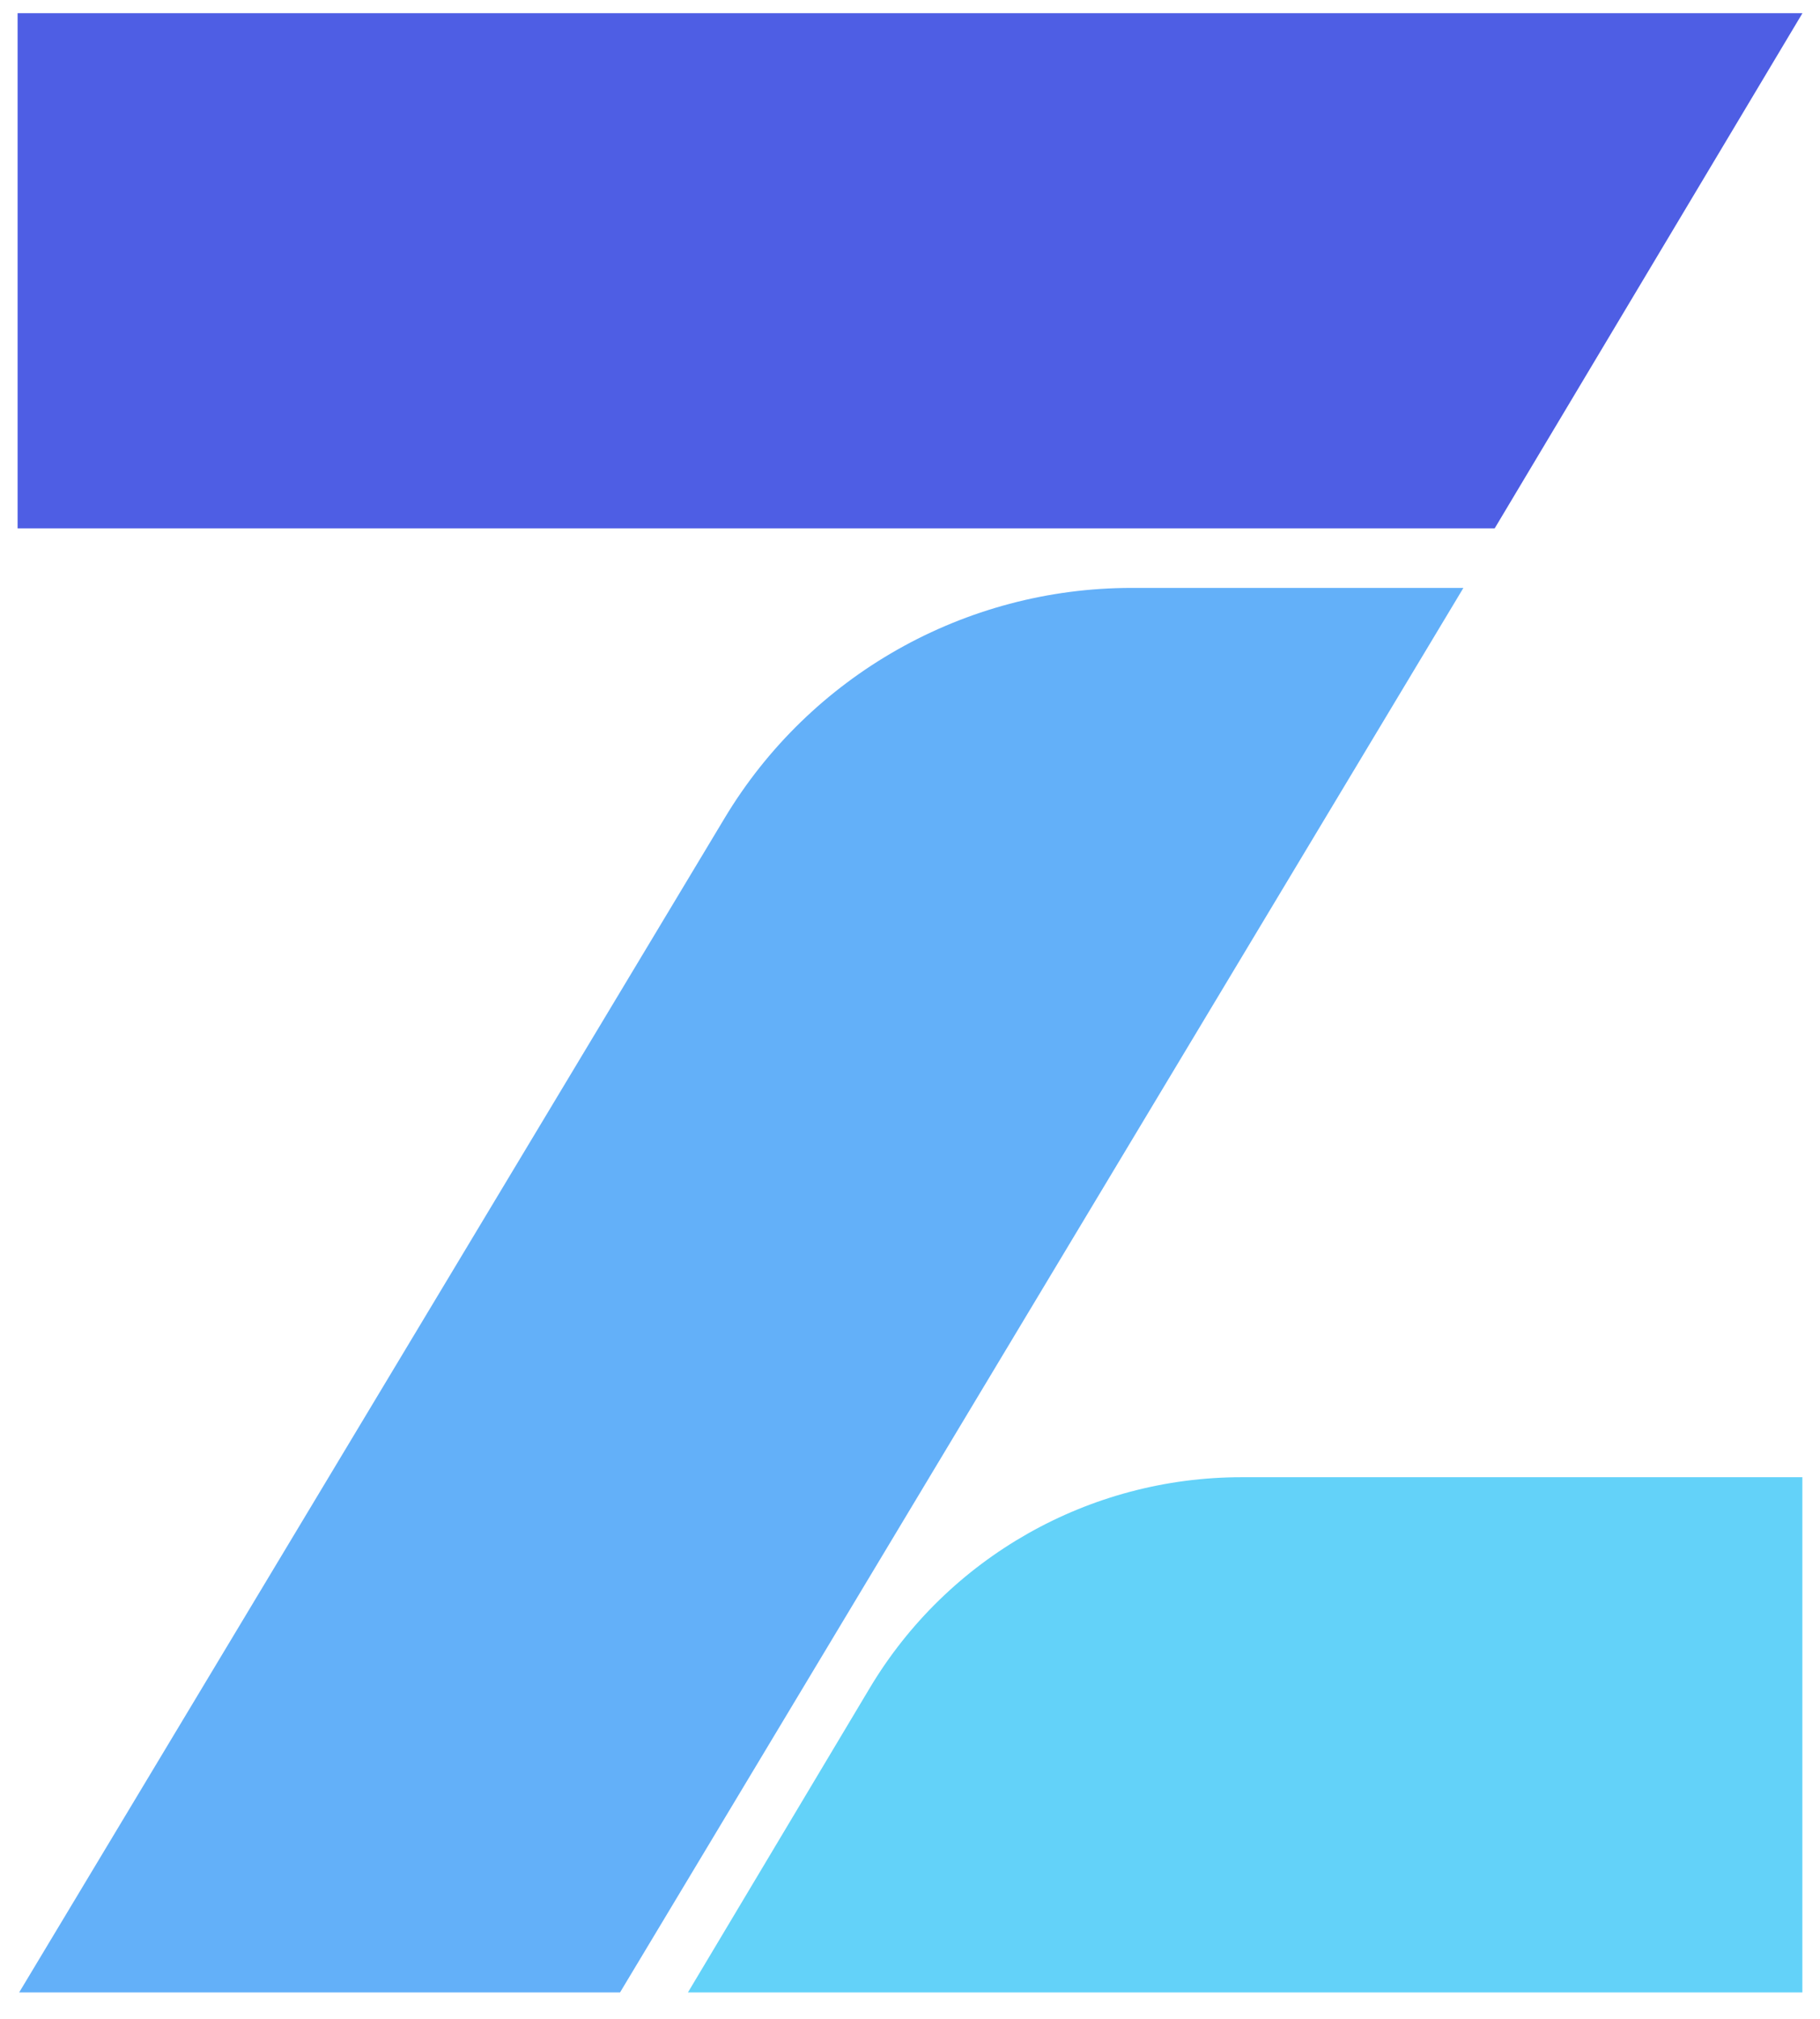
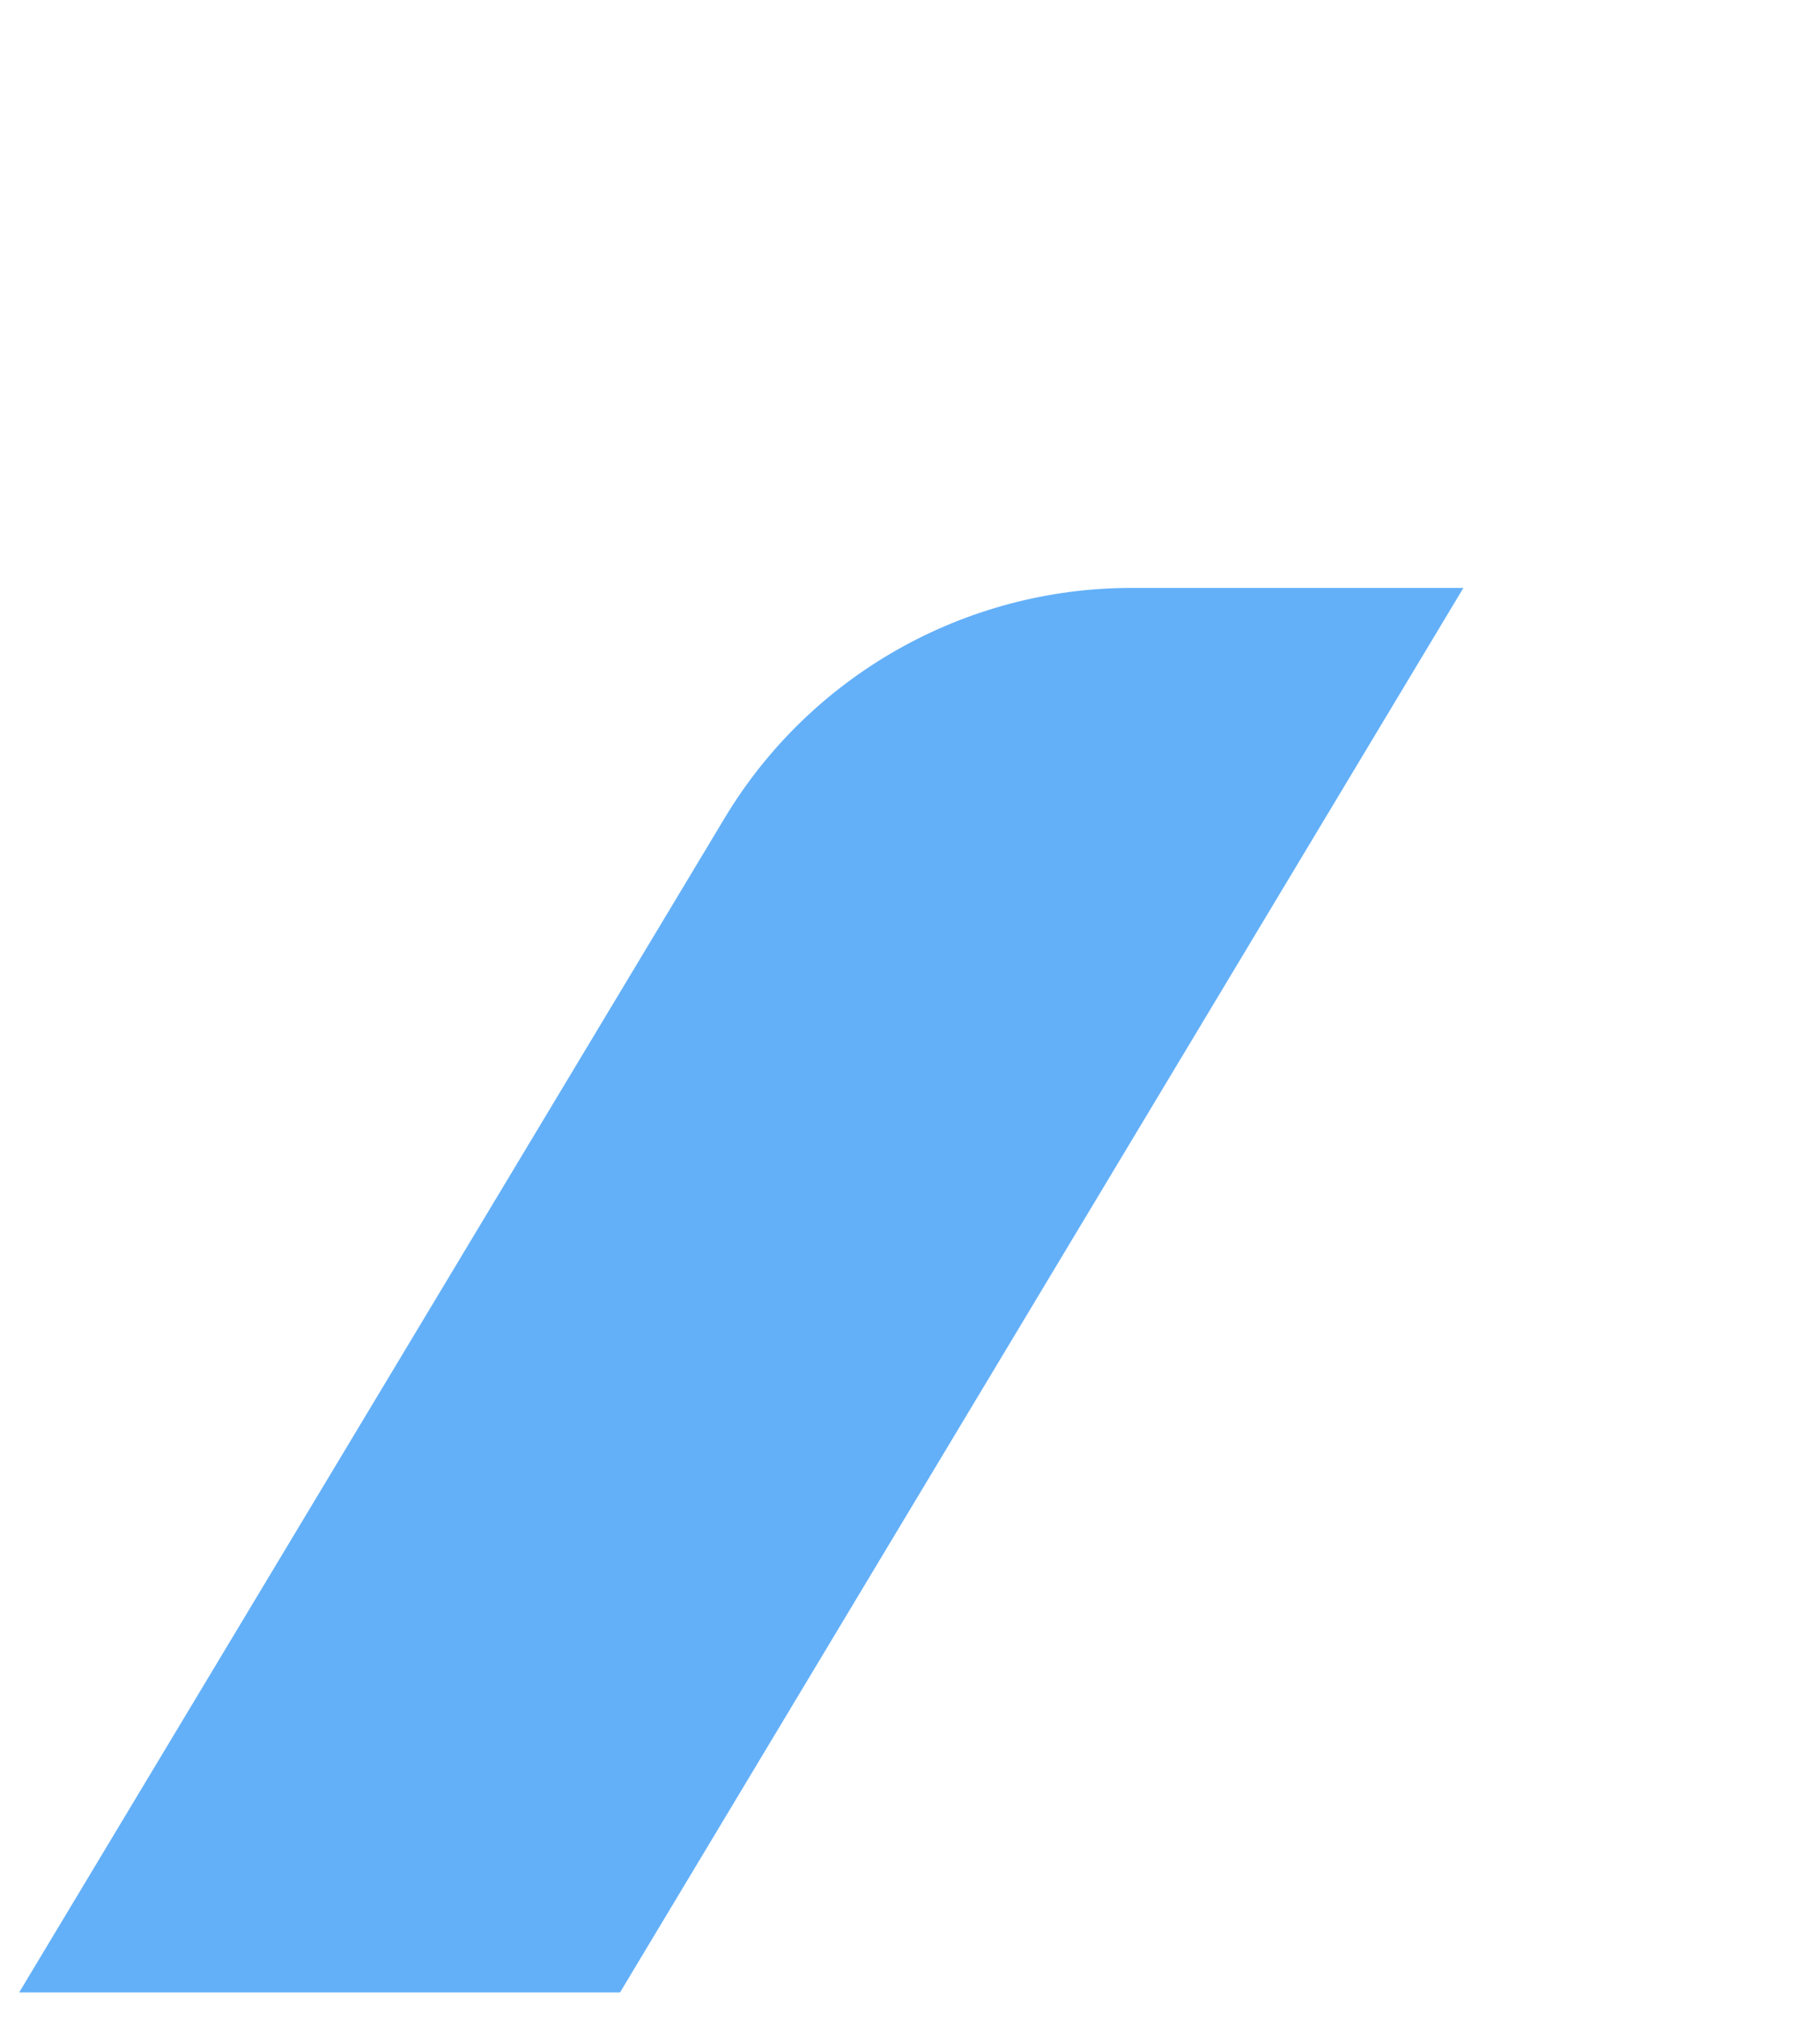
<svg xmlns="http://www.w3.org/2000/svg" width="46" height="51" viewBox="0 0 46 51" fill="none">
-   <path d="M45.554 50.334V37.318H31.381C27.526 37.318 23.956 39.342 21.982 42.645L17.387 50.334H45.554Z" fill="#63D2F9" />
-   <path d="M0.445 0.334V13.349H37.777L45.556 0.334H0.445Z" fill="#4E5EE4" />
  <path d="M18.31 20.675L0.484 50.334H15.671L36.987 14.852H28.601C24.383 14.852 20.475 17.063 18.31 20.675Z" fill="#63B0F9" />
</svg>